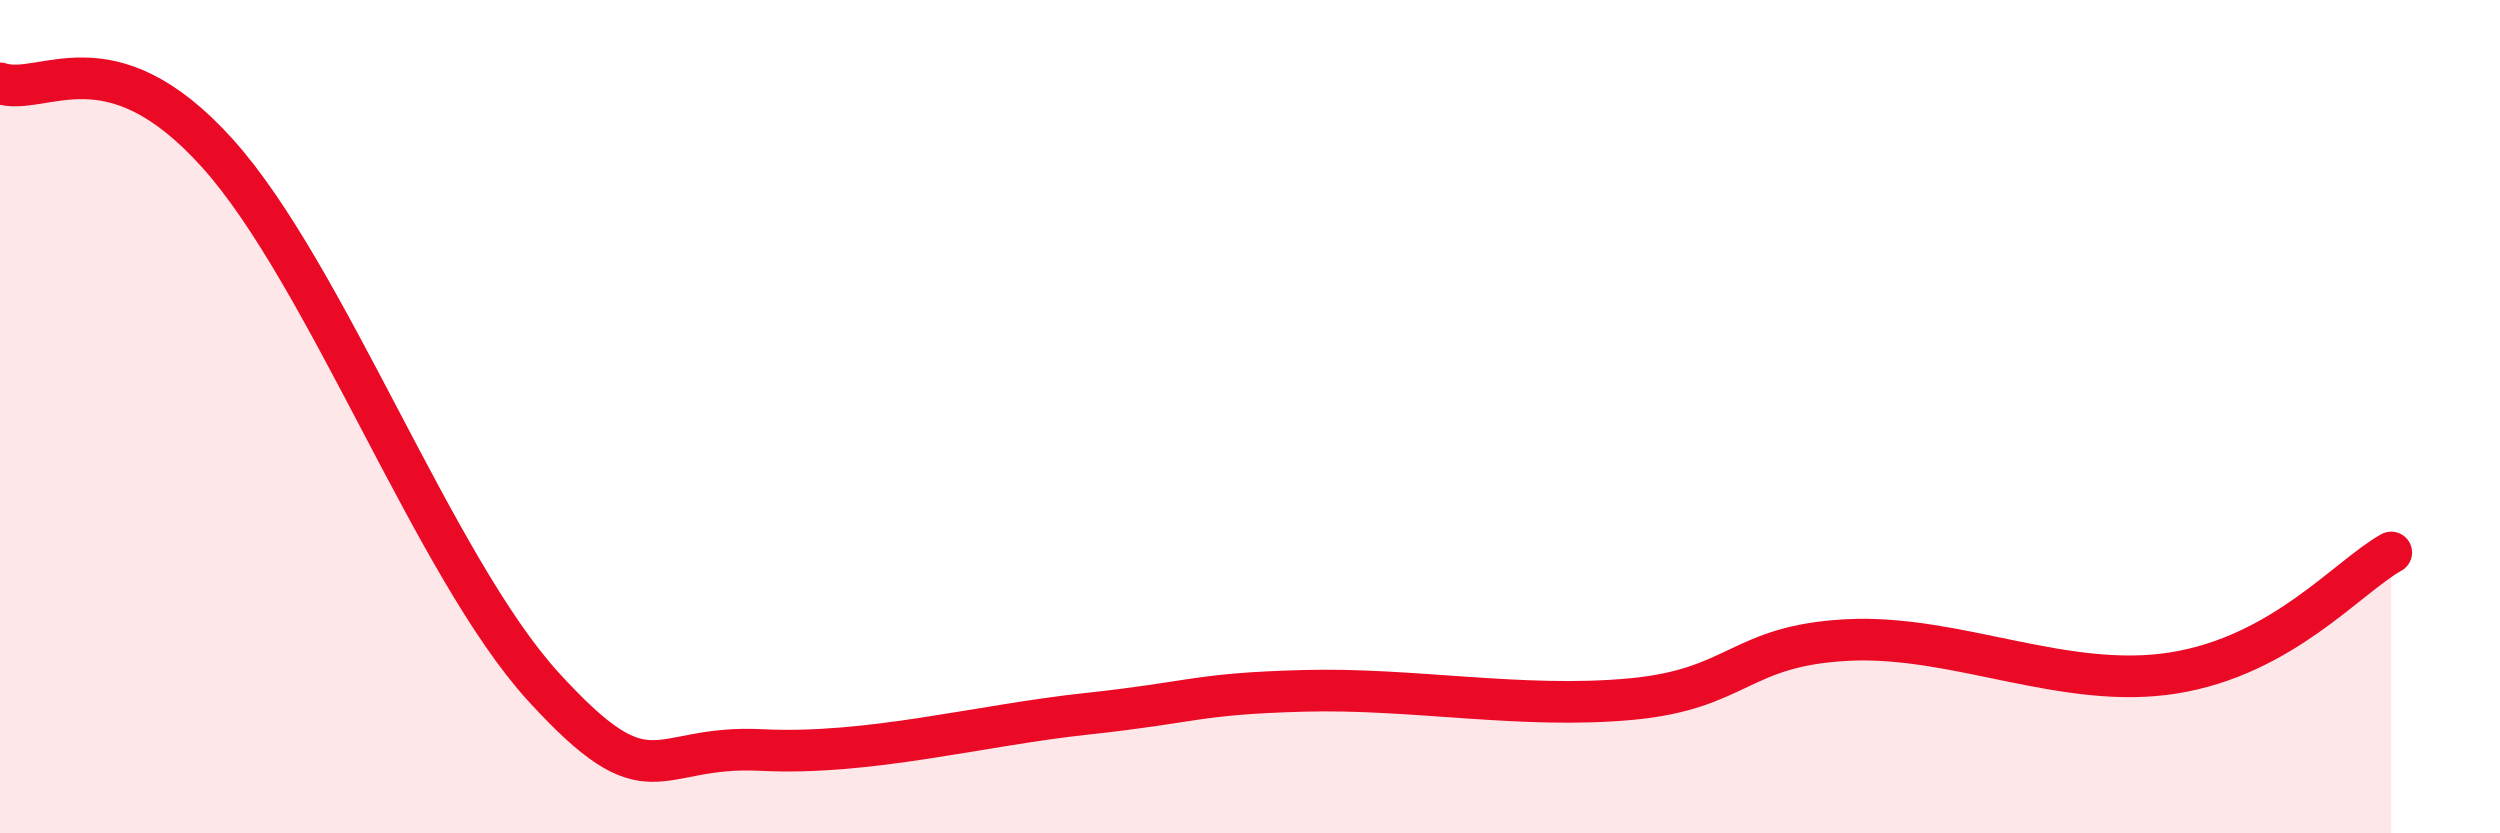
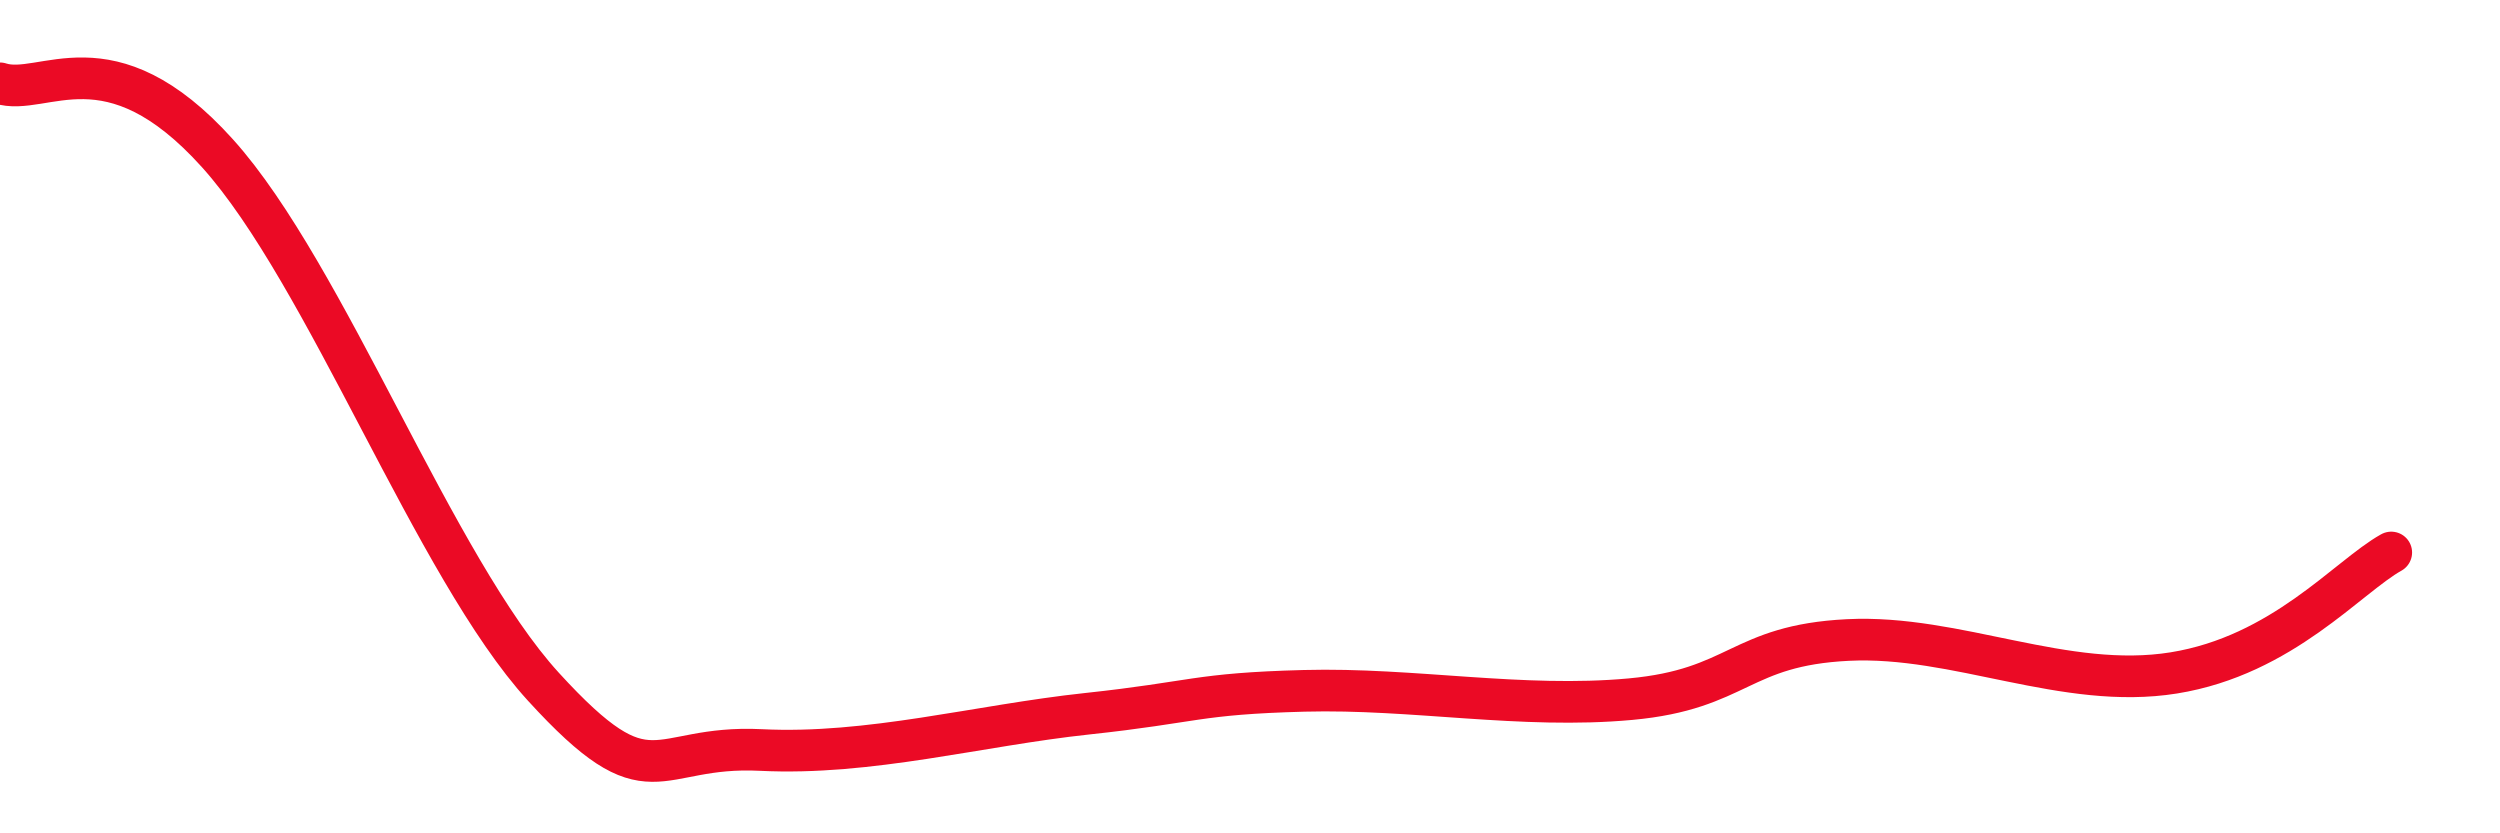
<svg xmlns="http://www.w3.org/2000/svg" width="60" height="20" viewBox="0 0 60 20">
-   <path d="M 0,2 C 1.04,2.34 2.61,0.78 5.22,3.68 C 7.83,6.58 10.43,13.62 13.04,16.48 C 15.65,19.34 15.65,17.87 18.26,18 C 20.87,18.13 23.48,17.41 26.09,17.13 C 28.7,16.85 28.69,16.65 31.3,16.58 C 33.91,16.51 36.52,17.02 39.13,16.78 C 41.74,16.54 41.74,15.49 44.35,15.36 C 46.96,15.23 49.56,16.57 52.17,16.15 C 54.78,15.73 56.35,13.84 57.39,13.26L57.39 20L0 20Z" fill="#EB0A25" opacity="0.1" stroke-linecap="round" stroke-linejoin="round" />
  <path d="M 0,2 C 1.04,2.34 2.61,0.78 5.22,3.68 C 7.83,6.58 10.43,13.62 13.04,16.48 C 15.65,19.34 15.65,17.87 18.26,18 C 20.87,18.13 23.48,17.41 26.09,17.13 C 28.7,16.85 28.69,16.65 31.3,16.58 C 33.91,16.51 36.52,17.02 39.13,16.78 C 41.74,16.54 41.74,15.49 44.35,15.36 C 46.96,15.23 49.56,16.57 52.17,16.15 C 54.78,15.73 56.35,13.84 57.39,13.26" stroke="#EB0A25" stroke-width="1" fill="none" stroke-linecap="round" stroke-linejoin="round" />
</svg>